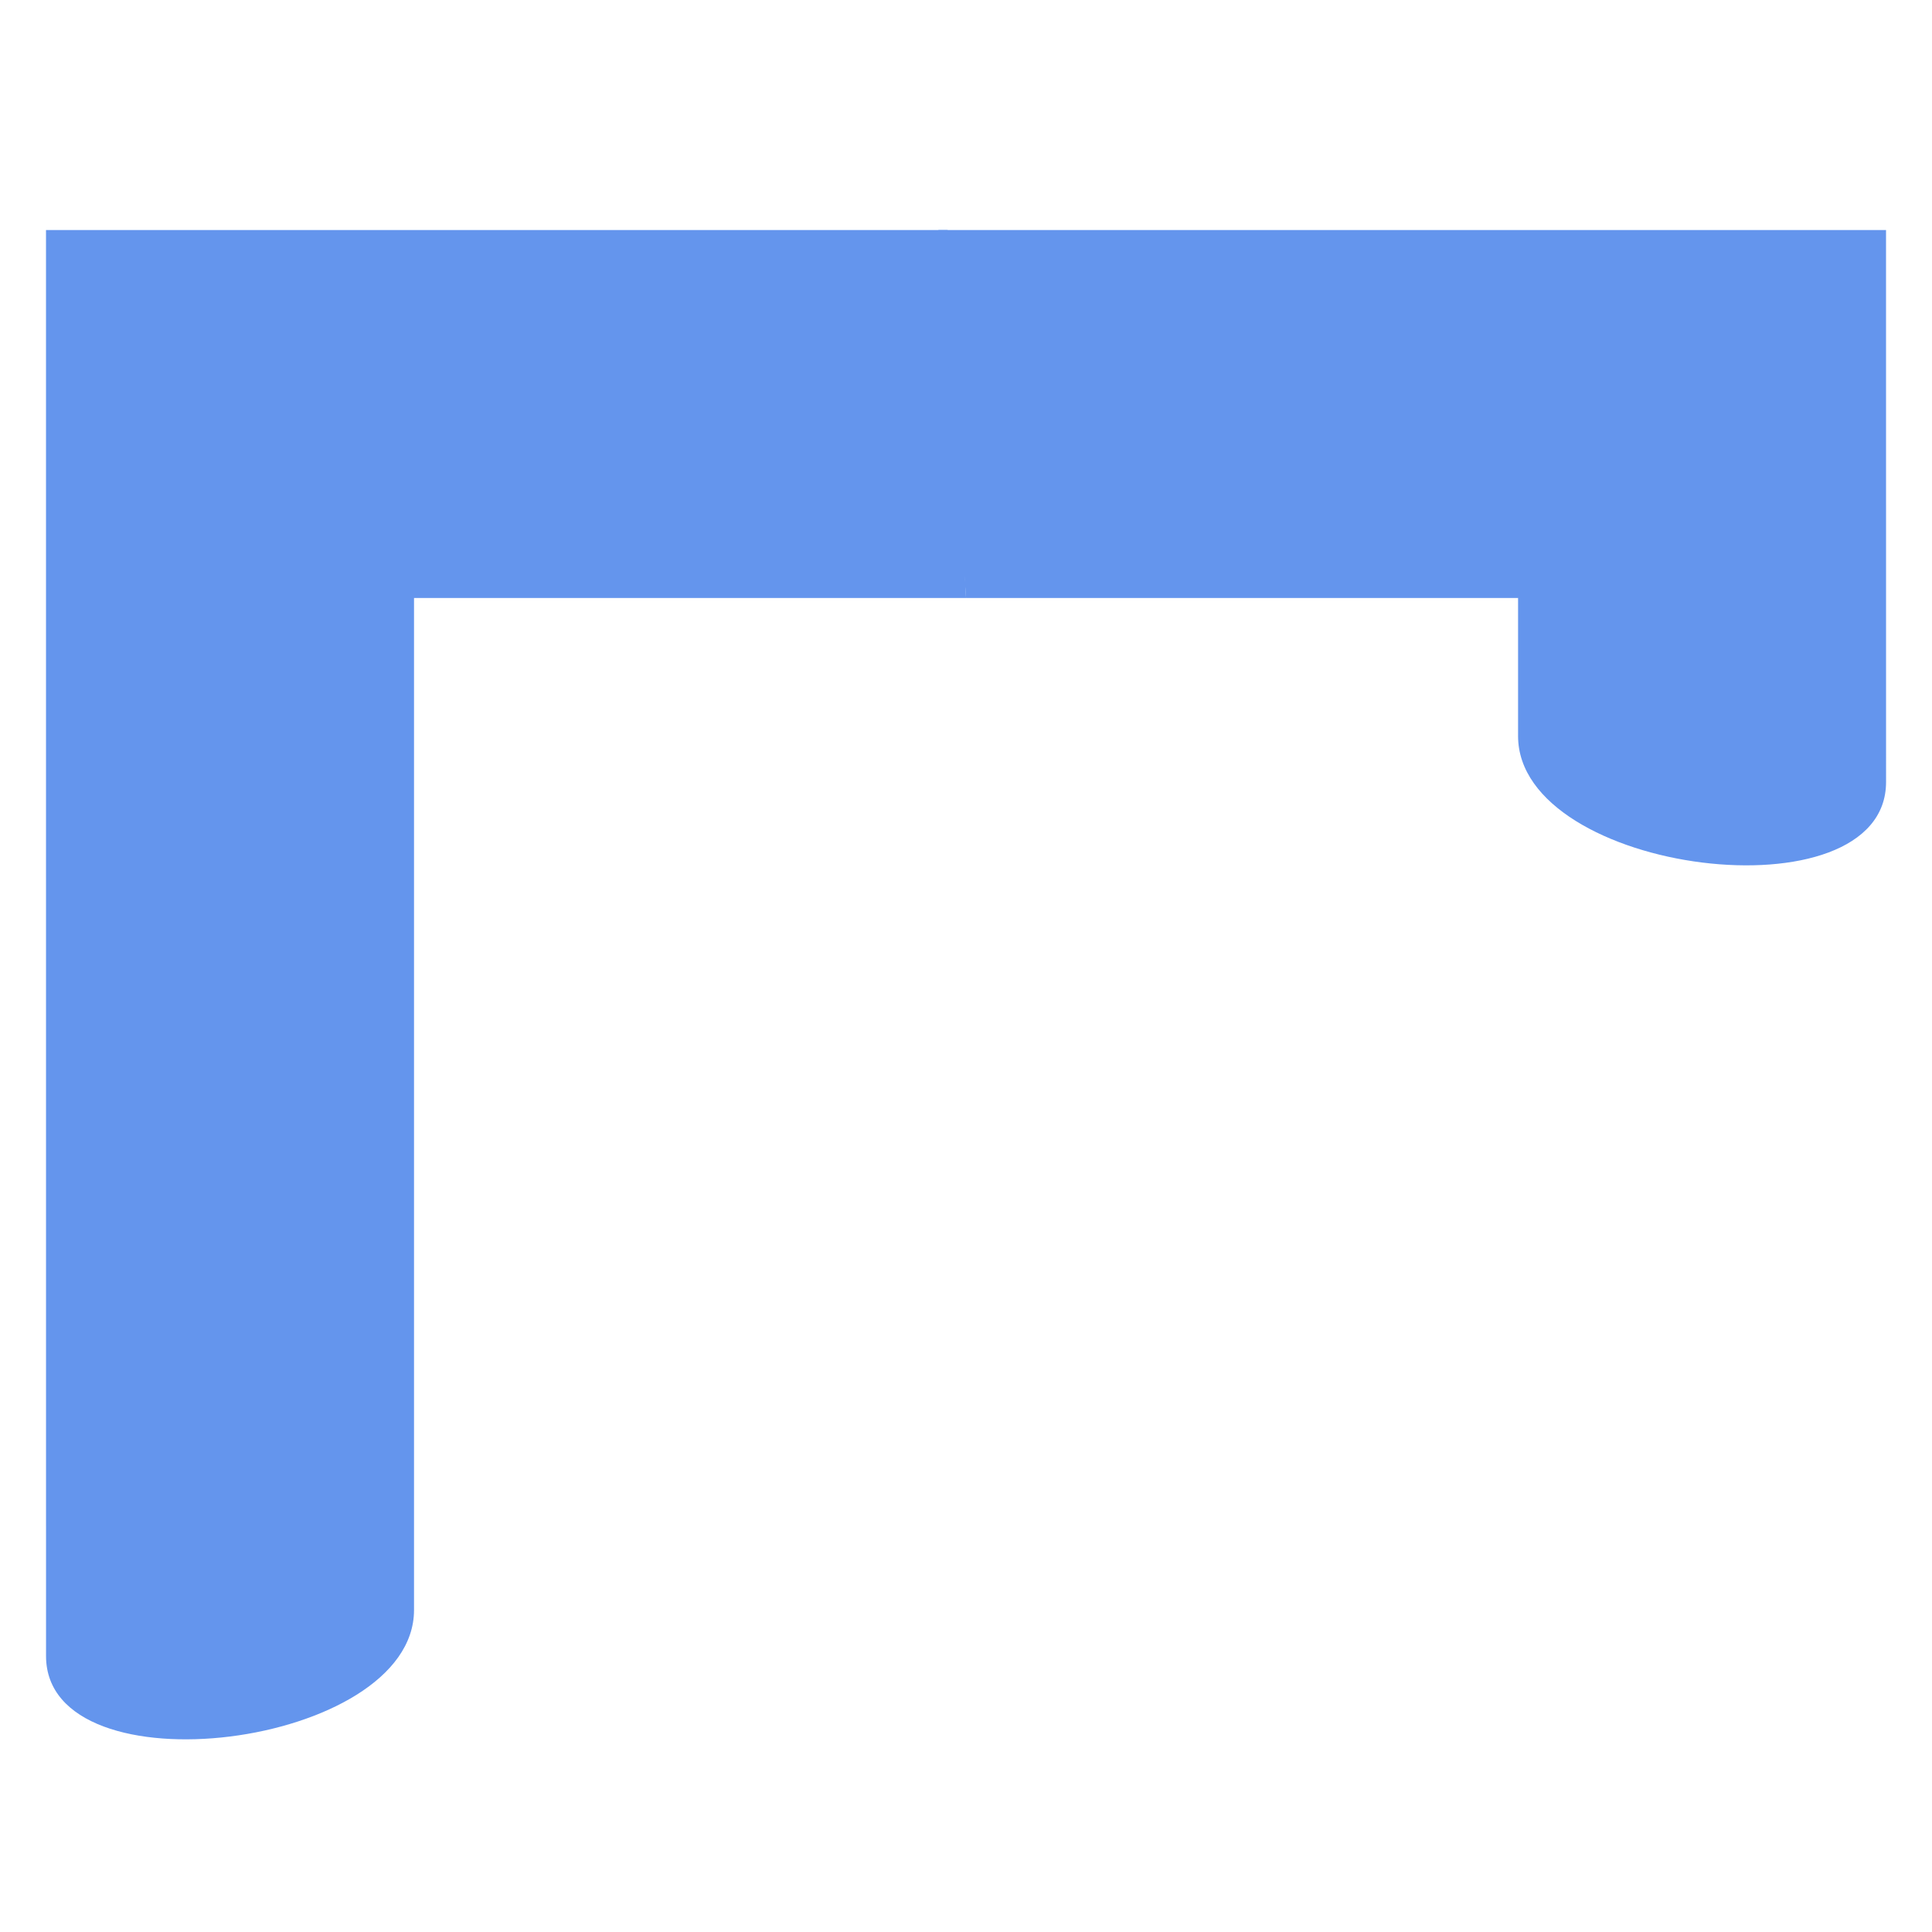
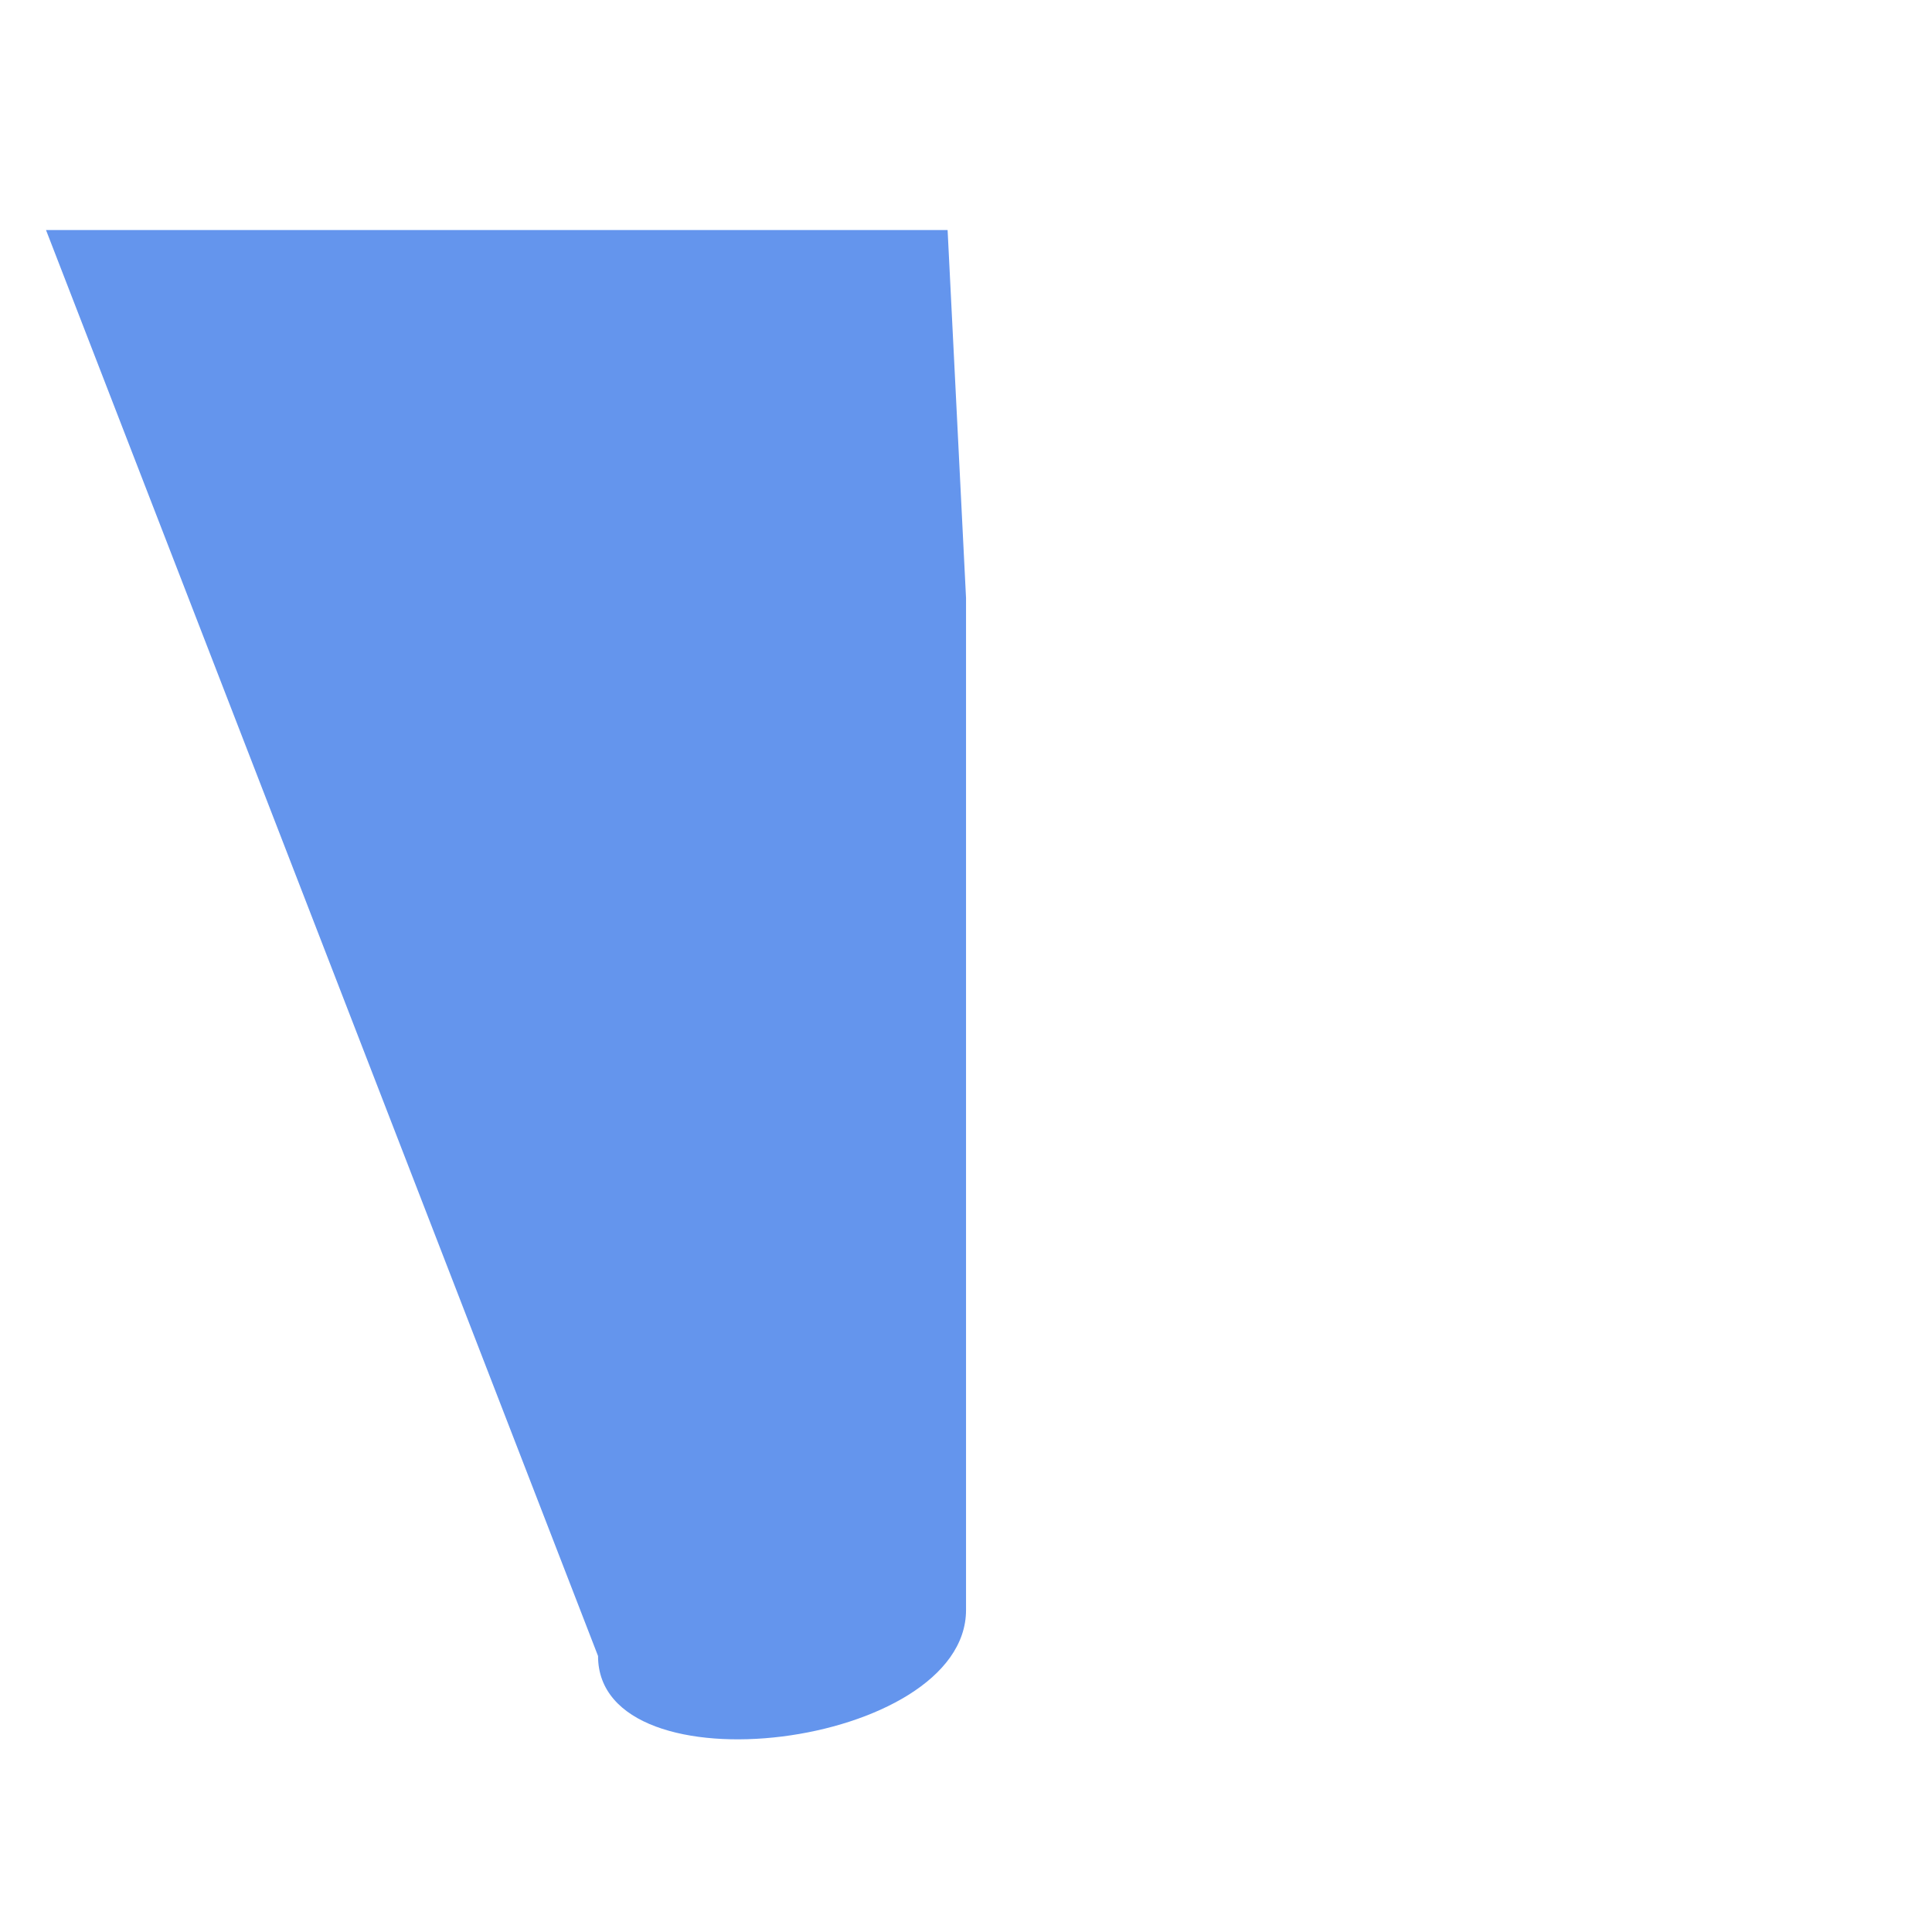
<svg xmlns="http://www.w3.org/2000/svg" xmlns:ns1="http://www.inkscape.org/namespaces/inkscape" xmlns:ns2="http://sodipodi.sourceforge.net/DTD/sodipodi-0.dtd" width="55.562mm" height="55.562mm" viewBox="0 0 55.562 55.562" version="1.1" id="svg8" ns1:version="1.0.2 (e86c870879, 2021-01-15)" ns2:docname="favicon.svg" ns1:export-filename="/home/mathieu/Bureau/Dahu/Image/logo.png" ns1:export-xdpi="415" ns1:export-ydpi="415">
  <defs id="defs2" />
  <ns2:namedview id="base" pagecolor="#ffffff" bordercolor="#666666" borderopacity="1.0" ns1:pageopacity="0.0" ns1:pageshadow="2" ns1:zoom="2.9014236" ns1:cx="63.855243" ns1:cy="69.822538" ns1:document-units="mm" ns1:current-layer="layer1" ns1:document-rotation="0" showgrid="true" ns1:window-width="1858" ns1:window-height="1016" ns1:window-x="0" ns1:window-y="0" ns1:window-maximized="1" showguides="false">
    <ns1:grid type="xygrid" id="grid833" originx="783.167" originy="-2106.084" visible="true" dotted="false" />
    <ns2:guide position="-66.146,948.853" orientation="1,0" id="guide1240" />
    <ns2:guide position="-306.917,1115.54" orientation="0,1120.003" id="guide1302" />
    <ns2:guide position="-10.583,1115.54" orientation="370,0" id="guide1304" />
    <ns2:guide position="-10.583,1017.645" orientation="0,-1120.003" id="guide1306" />
    <ns2:guide position="-306.917,1017.645" orientation="-370,0" id="guide1308" />
  </ns2:namedview>
  <g ns1:label="Calque 1" ns1:groupmode="layer" id="layer1" transform="translate(783.167,-2106.082)">
    <rect style="fill:none;fill-opacity:1;stroke:none;stroke-width:1.135;stroke-linecap:square;stroke-linejoin:round;stroke-miterlimit:10;stroke-dasharray:none;stroke-dashoffset:0;stroke-opacity:1;paint-order:stroke fill markers" id="rect1043-1-5-6-6" width="55.562" height="55.562" x="-783.167" y="2106.082" ns1:export-xdpi="415" ns1:export-ydpi="415" ns1:export-filename="/home/mathieu/Bureau/Dahu/Image/rect1043-1-5-6-6.png" />
-     <path d="m -781.844,2112.697 25.929,-10e-5 0.53,10.583 h -15.875 v 29.104 c 0,3.969 -10.583,5.292 -10.583,1.323 z" style="font-style:normal;font-variant:normal;font-weight:bold;font-stretch:normal;font-size:141.111px;line-height:1.25;font-family:Mallanna;-inkscape-font-specification:Mallanna;fill:#6495ed;fill-opacity:1;stroke:none;stroke-width:3;stroke-miterlimit:4;stroke-dasharray:none;stroke-opacity:1" id="path1632-3-2-8-3-3-3" ns2:nodetypes="ccccccc" ns1:export-filename="/home/mathieu/Bureau/Dahu/Image/rect1043-1-5-6-6.png" ns1:export-xdpi="415" ns1:export-ydpi="415" />
-     <path d="m -756.179,2112.697 h 27.252 l 9e-4,15.875 c 0,3.969 -10.583,2.646 -10.583,-1.323 v -3.969 h -15.875 z" style="font-style:normal;font-variant:normal;font-weight:bold;font-stretch:normal;font-size:141.111px;line-height:1.25;font-family:Mallanna;-inkscape-font-specification:Mallanna;fill:#6495ed;fill-opacity:1;stroke:none;stroke-width:3;stroke-miterlimit:4;stroke-dasharray:none;stroke-opacity:1" id="path1632-3-5-6-2-7-6-6-6" ns2:nodetypes="ccccccc" ns1:export-filename="/home/mathieu/Bureau/Dahu/Image/rect1043-1-5-6-6.png" ns1:export-xdpi="415" ns1:export-ydpi="415" />
+     <path d="m -781.844,2112.697 25.929,-10e-5 0.53,10.583 v 29.104 c 0,3.969 -10.583,5.292 -10.583,1.323 z" style="font-style:normal;font-variant:normal;font-weight:bold;font-stretch:normal;font-size:141.111px;line-height:1.25;font-family:Mallanna;-inkscape-font-specification:Mallanna;fill:#6495ed;fill-opacity:1;stroke:none;stroke-width:3;stroke-miterlimit:4;stroke-dasharray:none;stroke-opacity:1" id="path1632-3-2-8-3-3-3" ns2:nodetypes="ccccccc" ns1:export-filename="/home/mathieu/Bureau/Dahu/Image/rect1043-1-5-6-6.png" ns1:export-xdpi="415" ns1:export-ydpi="415" />
  </g>
</svg>